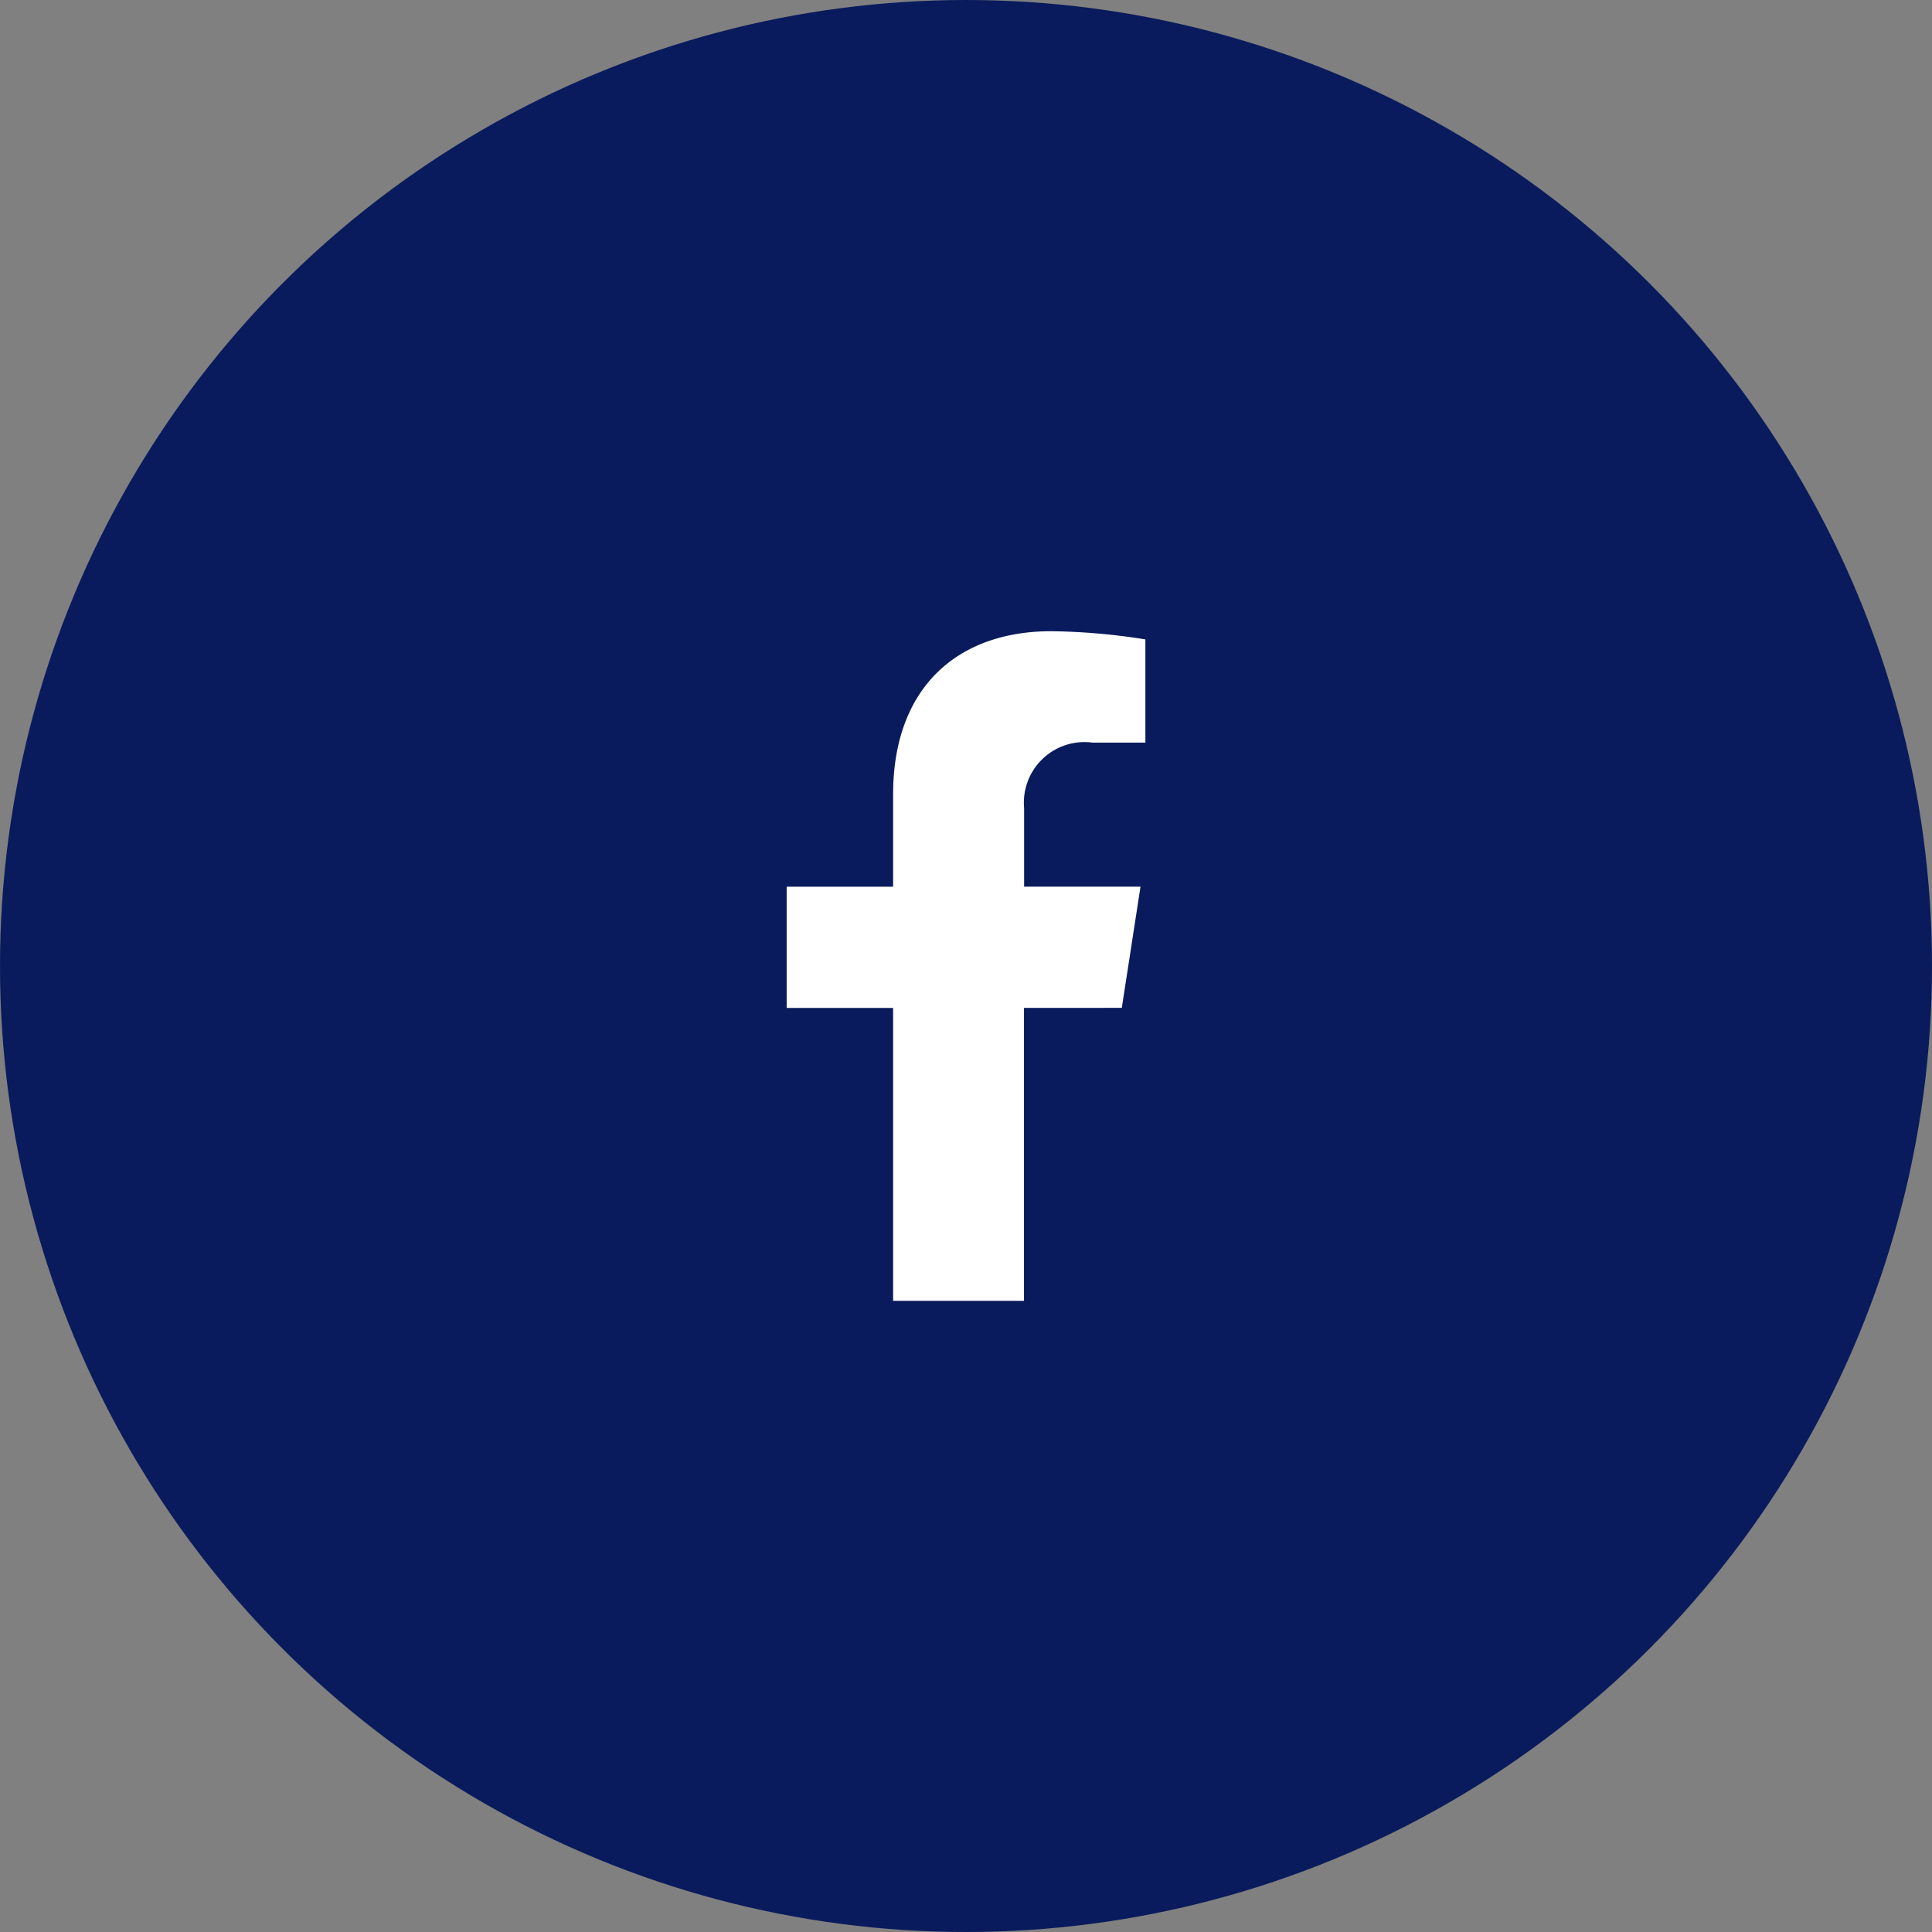
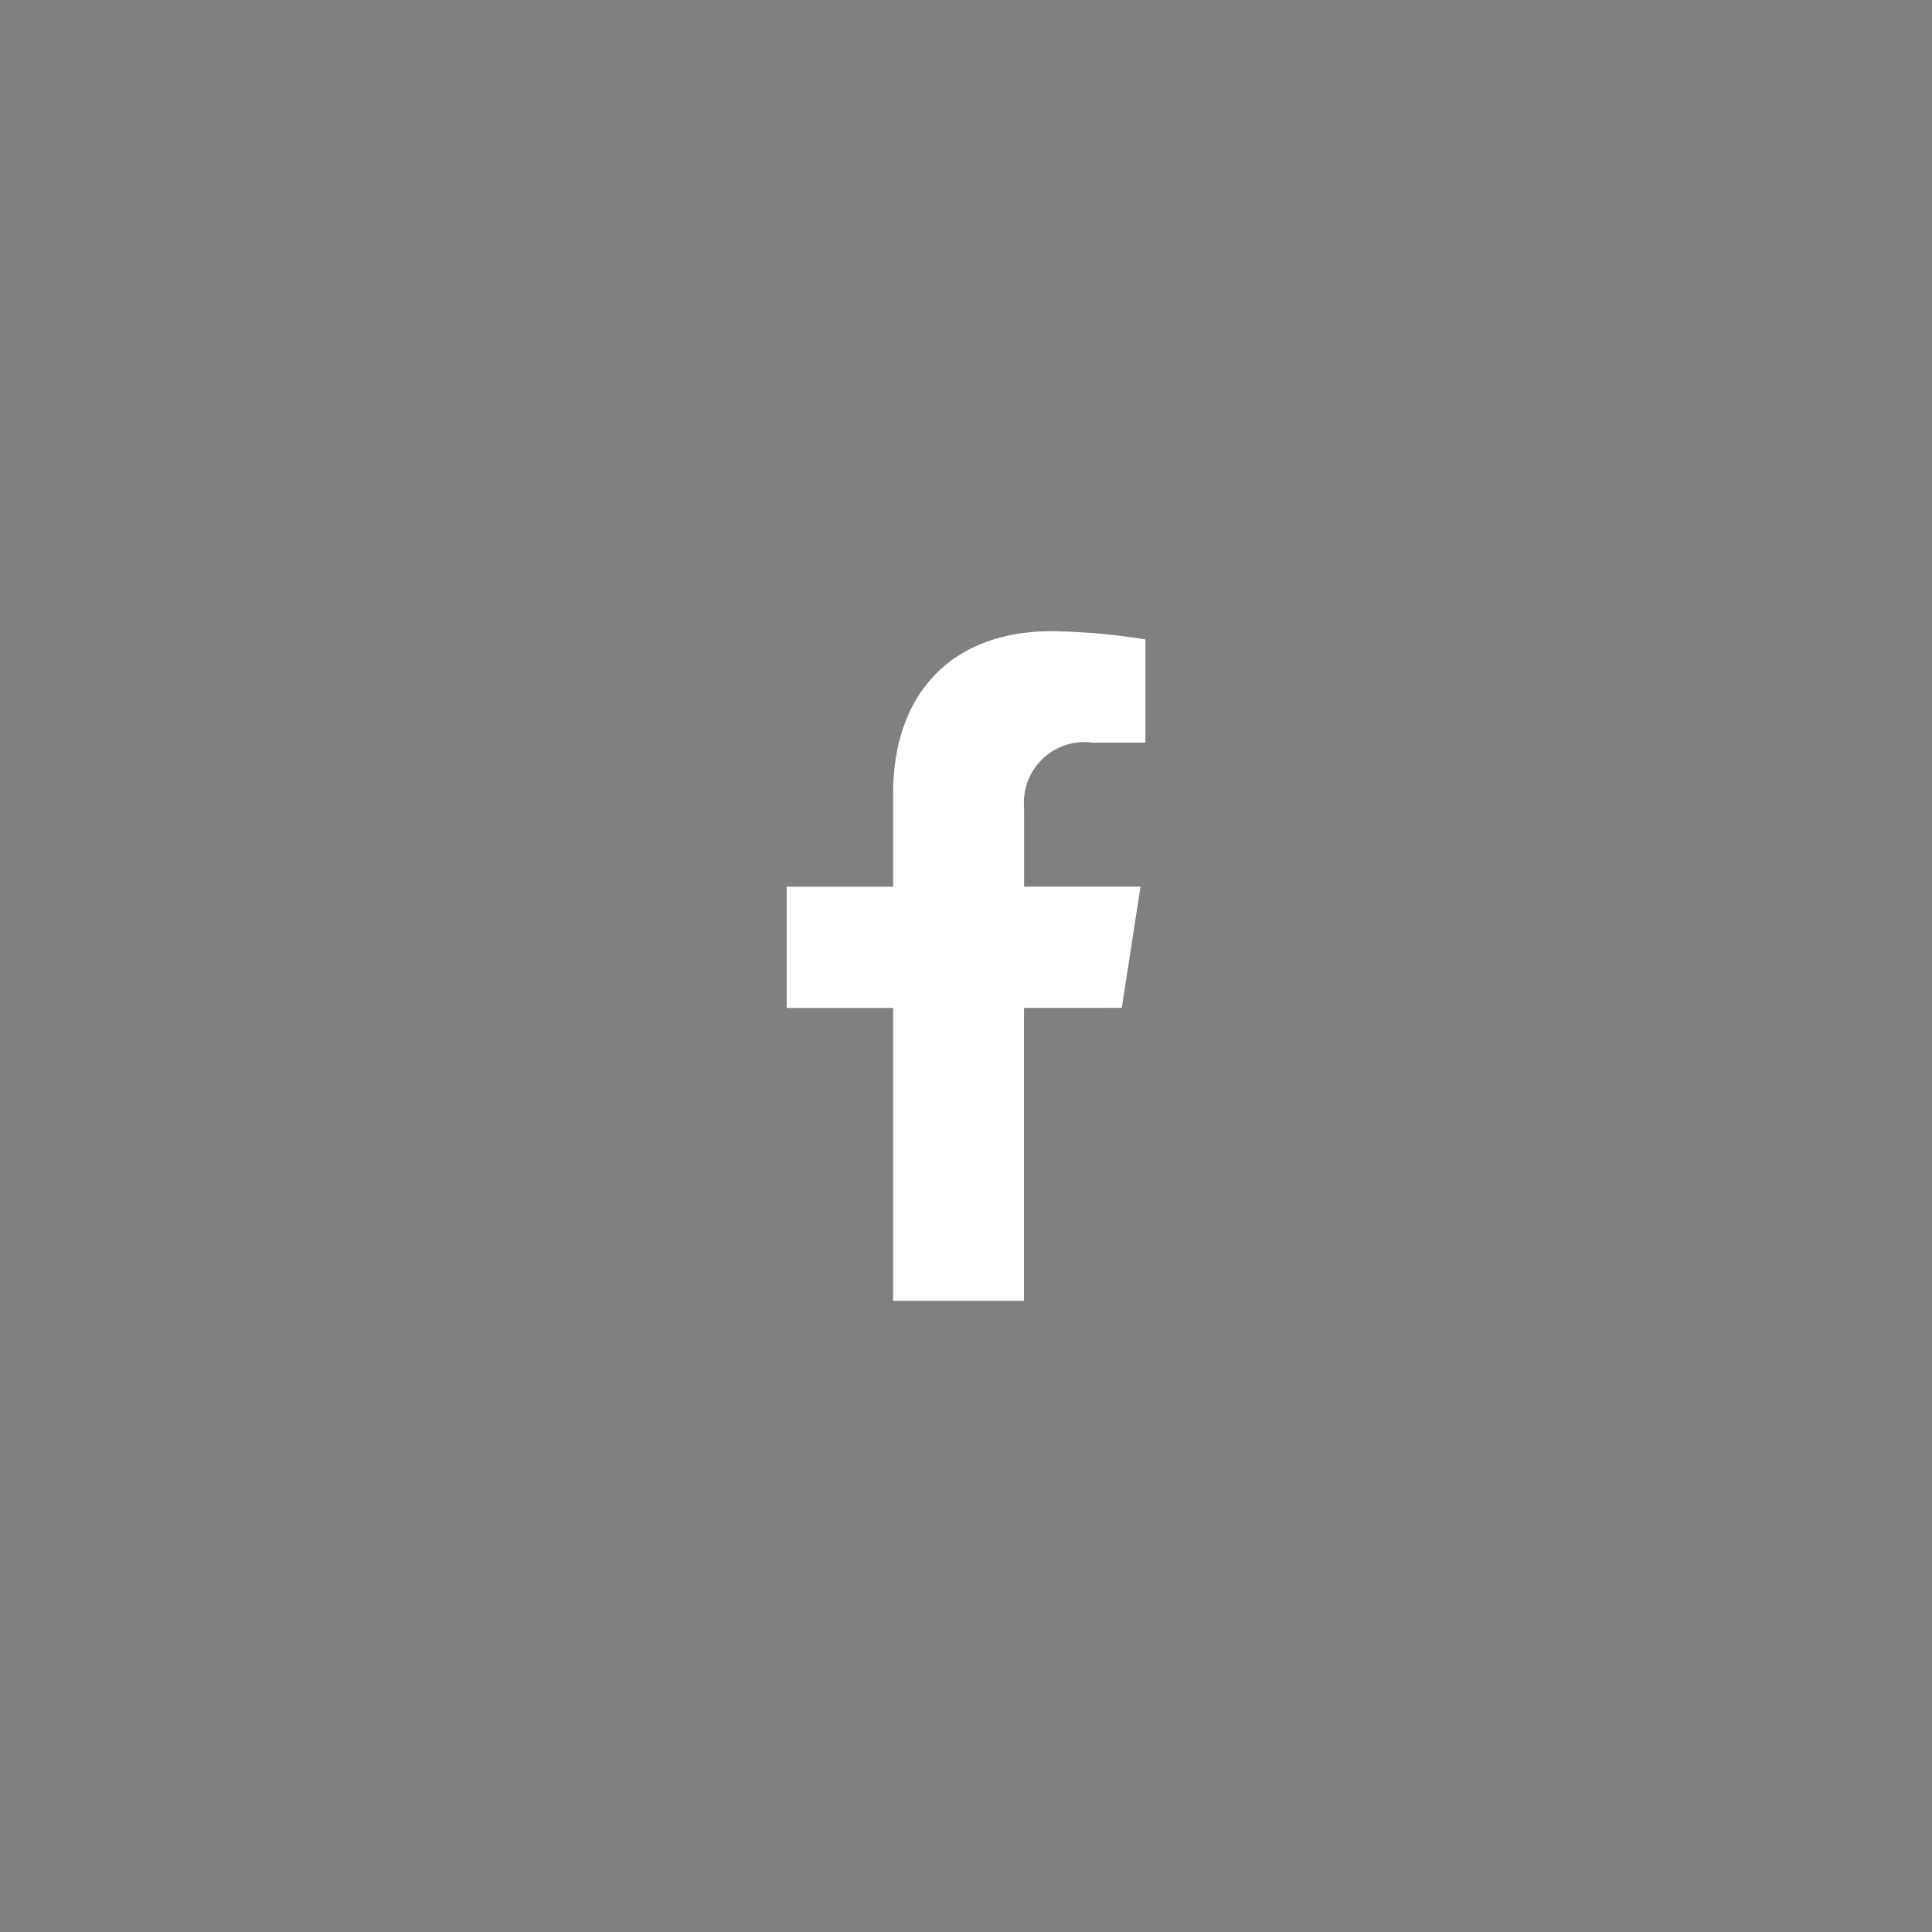
<svg xmlns="http://www.w3.org/2000/svg" width="62" height="62" viewBox="0 0 62 62">
  <rect x="0" y="0" width="62" height="62" fill="#808080" stroke="none" />
  <g id="Raggruppa_415" data-name="Raggruppa 415" transform="translate(-1650 -4882)">
-     <circle id="Ellisse_29" data-name="Ellisse 29" cx="31" cy="31" r="31" transform="translate(1650 4882)" fill="#091b5c" />
-     <path id="Icon_awesome-facebook-f" data-name="Icon awesome-facebook-f" d="M12.364,12.087l.6-3.889H9.229V5.675a1.944,1.944,0,0,1,2.192-2.1h1.7V.263A20.687,20.687,0,0,0,10.107,0C7.034,0,5.025,1.863,5.025,5.234V8.2H1.609v3.889H5.025v9.4h4.2v-9.4Z" transform="translate(1673.636 4902.256)" fill="#fff" />
+     <path id="Icon_awesome-facebook-f" data-name="Icon awesome-facebook-f" d="M12.364,12.087l.6-3.889H9.229V5.675a1.944,1.944,0,0,1,2.192-2.1h1.7V.263A20.687,20.687,0,0,0,10.107,0C7.034,0,5.025,1.863,5.025,5.234V8.2H1.609v3.889H5.025v9.4h4.2v-9.4" transform="translate(1673.636 4902.256)" fill="#fff" />
  </g>
</svg>